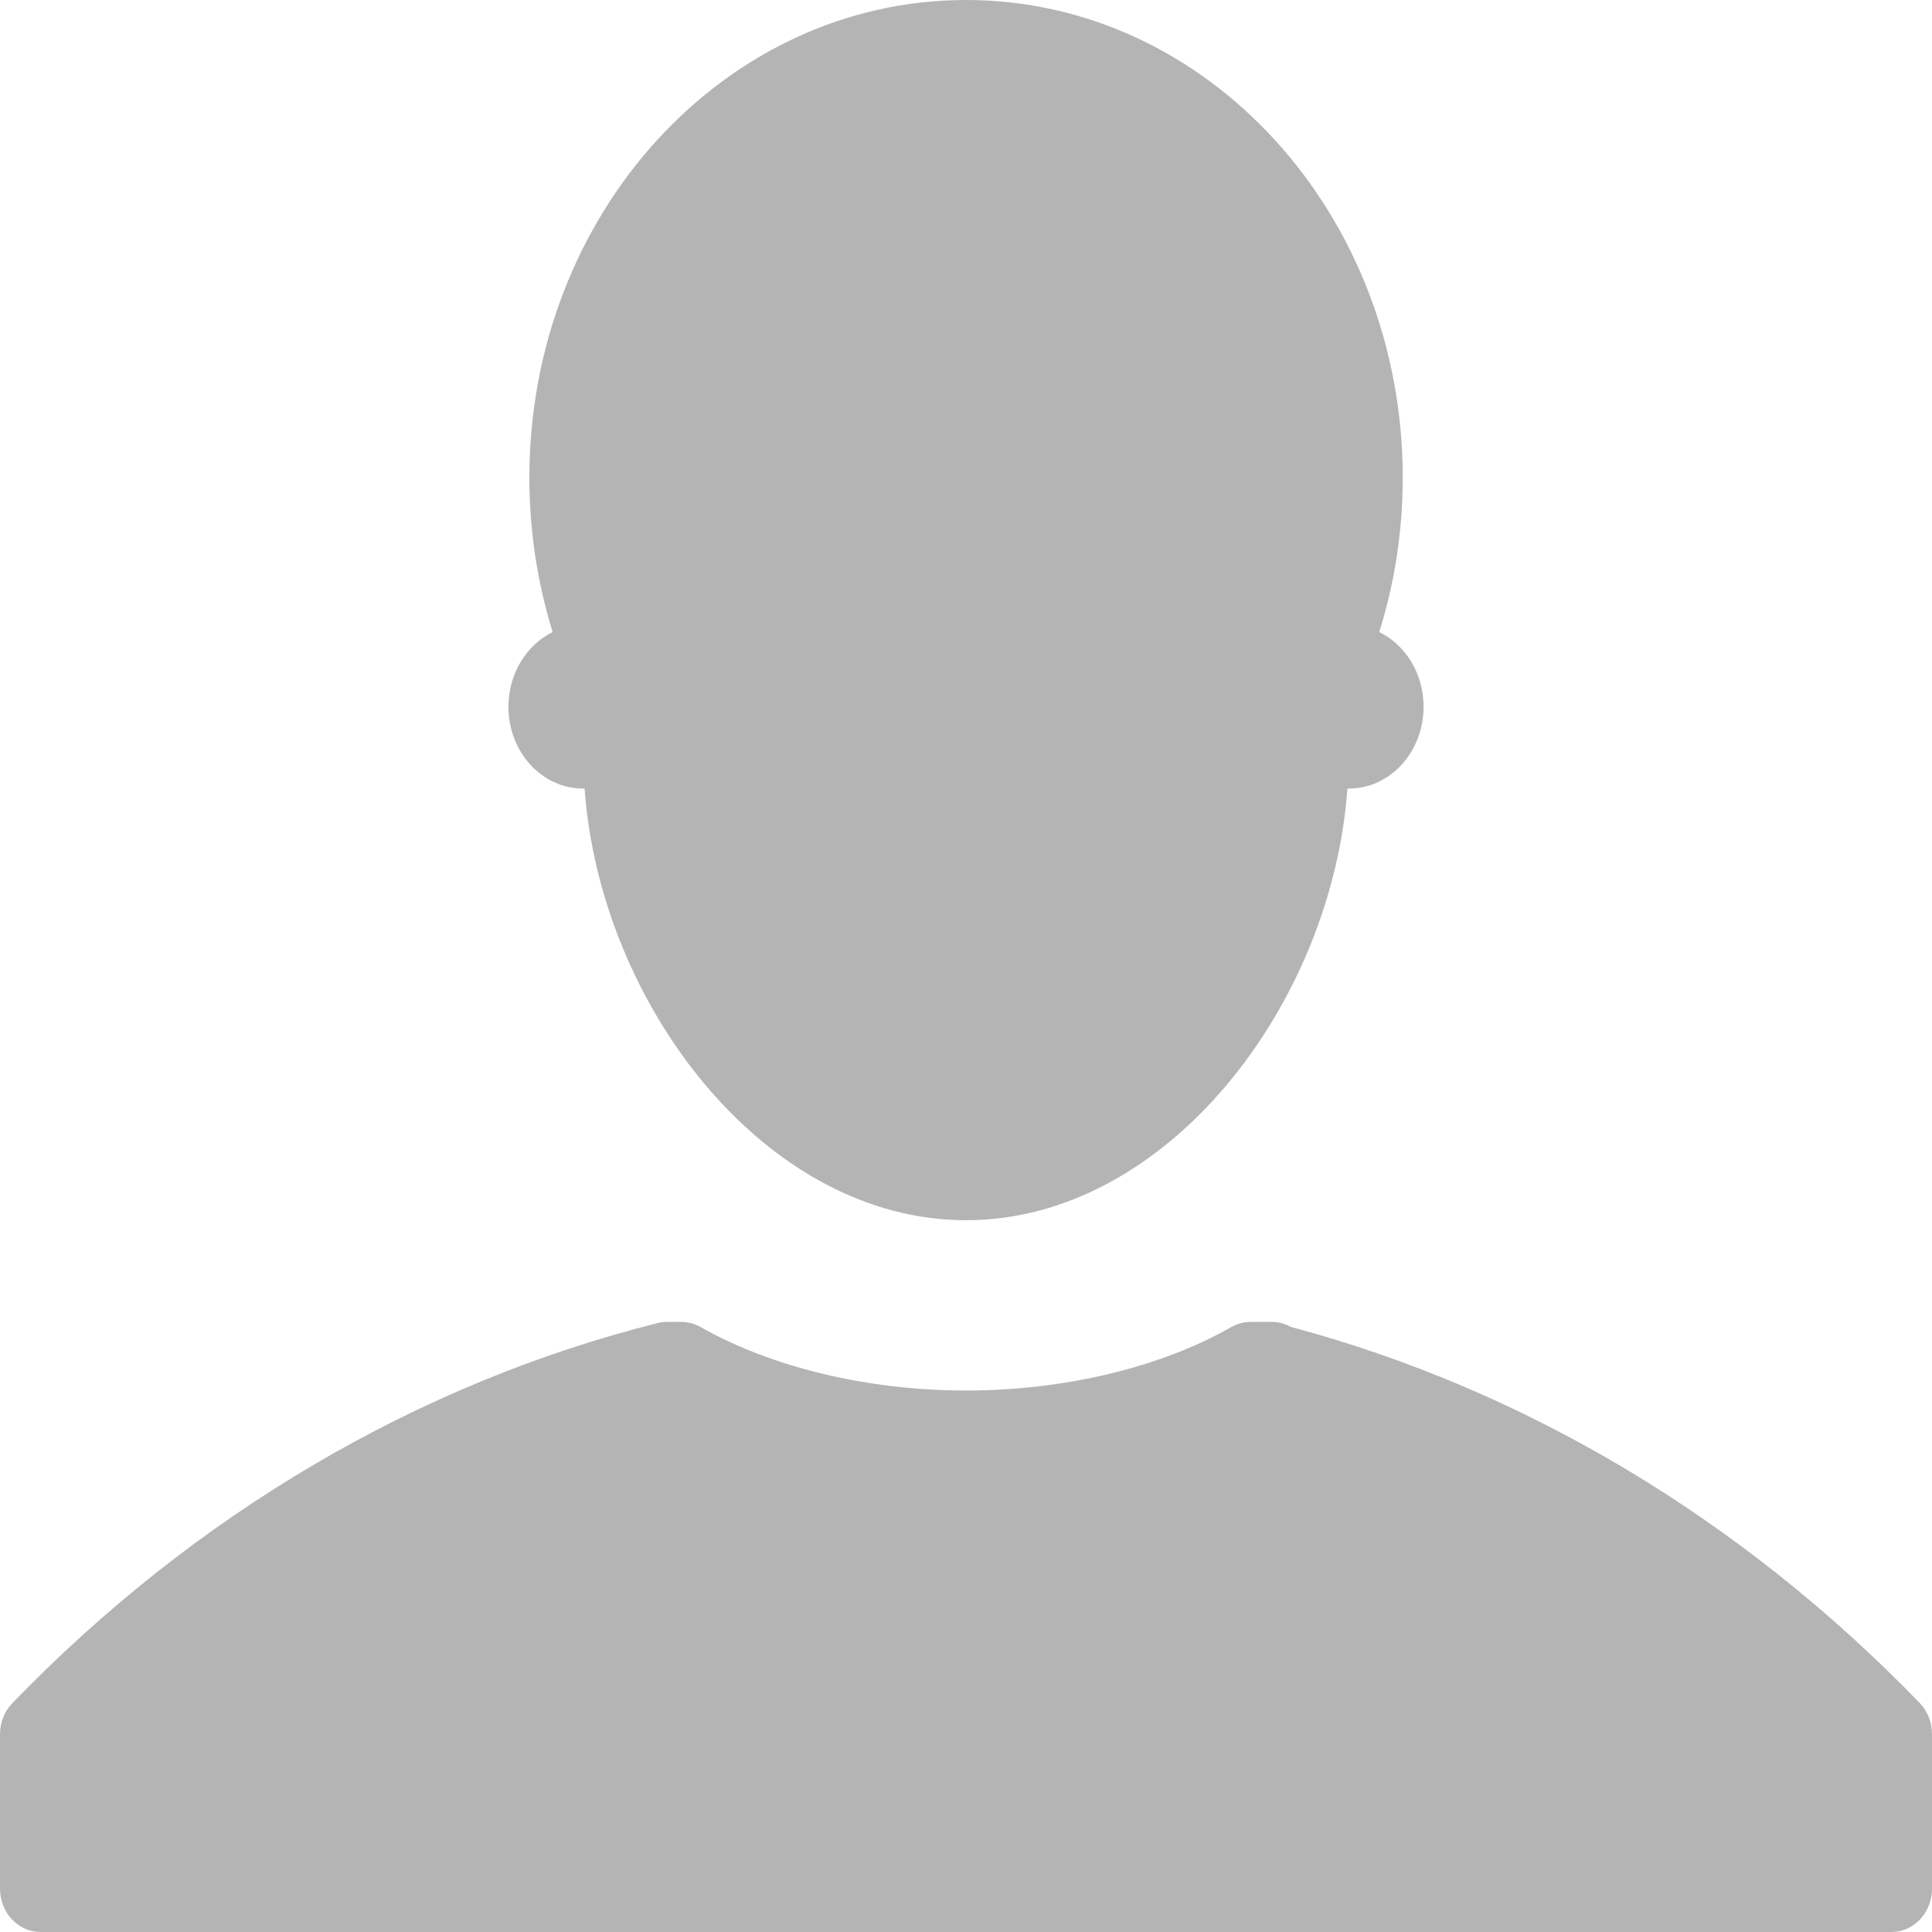
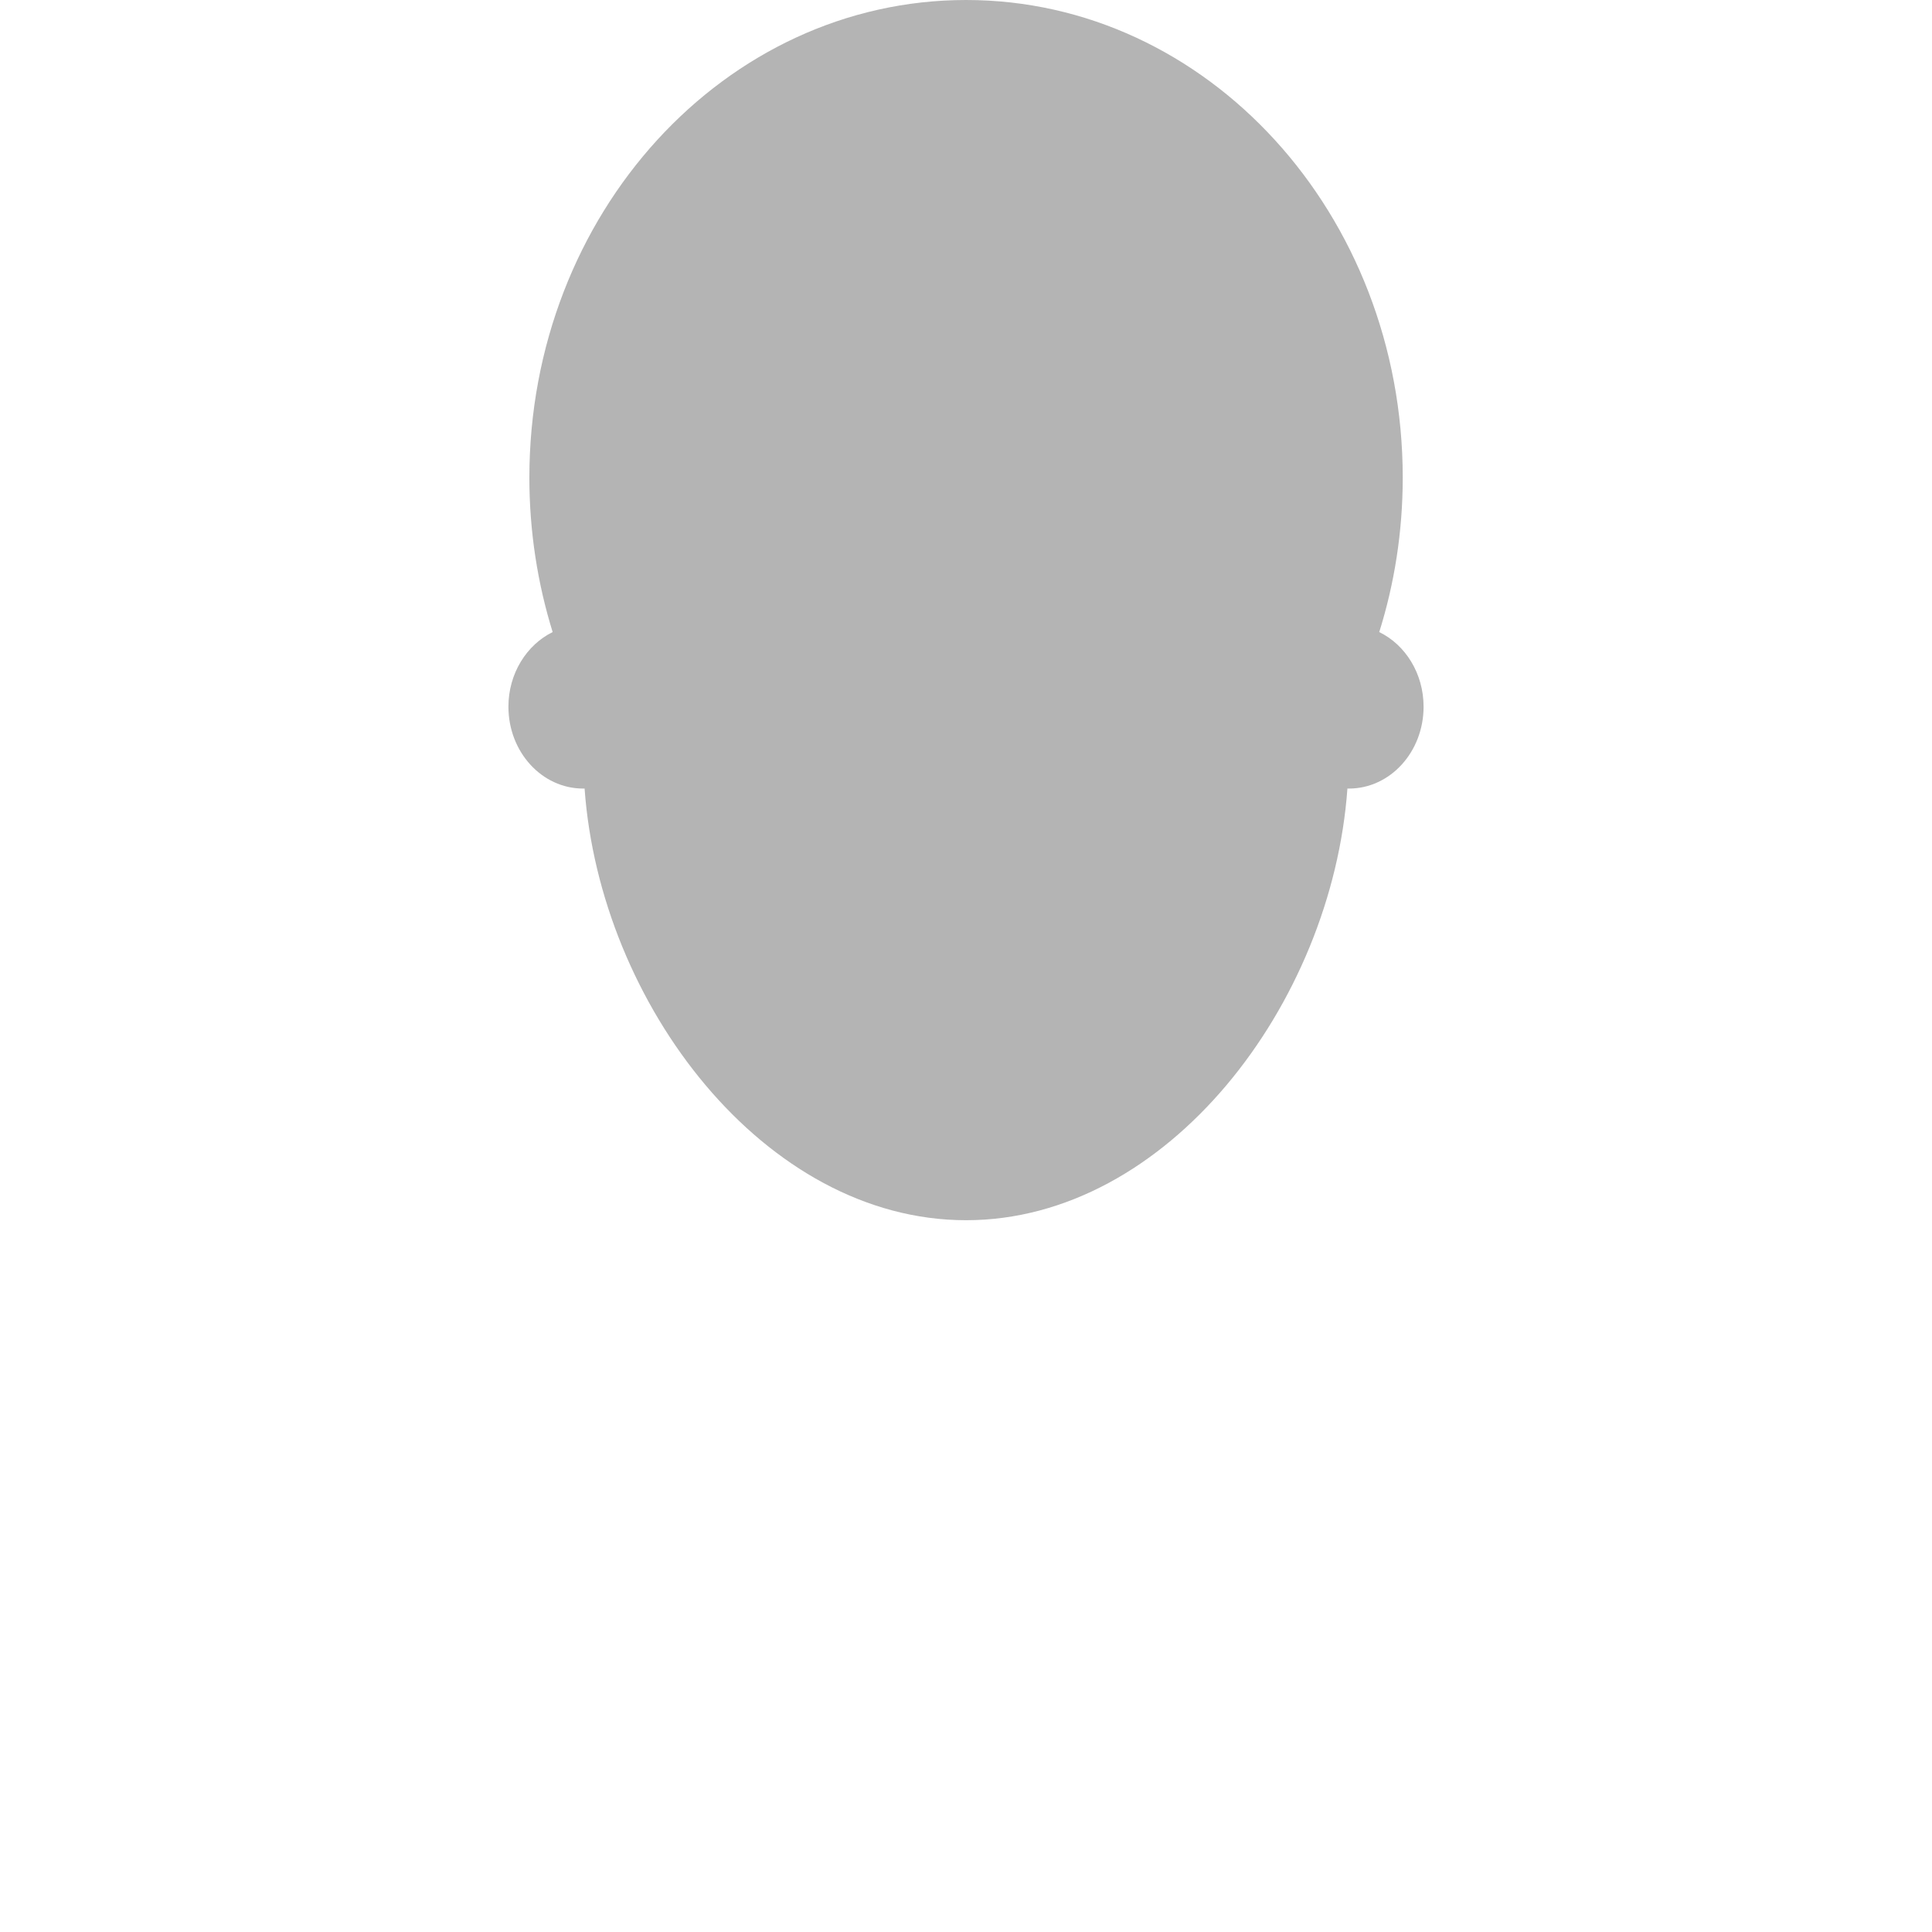
<svg xmlns="http://www.w3.org/2000/svg" width="19px" height="19px" viewBox="0 0 19 19" version="1.1">
  <desc>Created with Sketch.</desc>
  <defs />
  <g id="Page-1" stroke="none" stroke-width="1" fill="none" fill-rule="evenodd" opacity="0.6">
    <g id="Pacchetto-Step-1" transform="translate(-1337, -41)" fill="#828282">
      <g id="Group-5">
        <g id="Group-34" transform="translate(1288, 41)">
          <g id="Group-33" transform="translate(49, 0)">
            <path d="M5,6.95 C5,7.395 5.329,7.755 5.735,7.755 L5.749,7.755 C5.901,9.876 7.521,12 9.501,12 C11.479,12 13.099,9.876 13.251,7.755 L13.266,7.755 C13.671,7.755 14,7.395 14,6.95 C14,6.623 13.821,6.341 13.564,6.216 C13.713,5.742 13.795,5.229 13.795,4.698 C13.795,2.104 11.872,0 9.501,0 C7.128,0 5.206,2.104 5.206,4.698 C5.206,5.229 5.288,5.742 5.435,6.216 C5.18,6.341 5,6.623 5,6.95" id="Fill-1" />
-             <path d="M18.88,16.749 C17.131,14.939 14.994,13.663 12.697,13.05 C12.638,13.018 12.574,13 12.507,13 L12.299,13 C12.232,13 12.168,13.018 12.11,13.05 C11.415,13.448 10.464,13.675 9.5,13.675 C8.534,13.675 7.585,13.446 6.889,13.05 C6.832,13.018 6.766,13 6.701,13 L6.551,13 C6.519,13 6.488,13.005 6.458,13.014 C4.102,13.607 1.91,14.898 0.122,16.749 C0.044,16.829 0,16.939 0,17.054 L0,18.573 C0,18.809 0.178,19 0.399,19 L18.602,19 C18.822,19 19,18.809 19,18.573 L19,17.054 C19,16.939 18.957,16.829 18.88,16.749" id="Fill-4" />
          </g>
        </g>
      </g>
    </g>
  </g>
</svg>